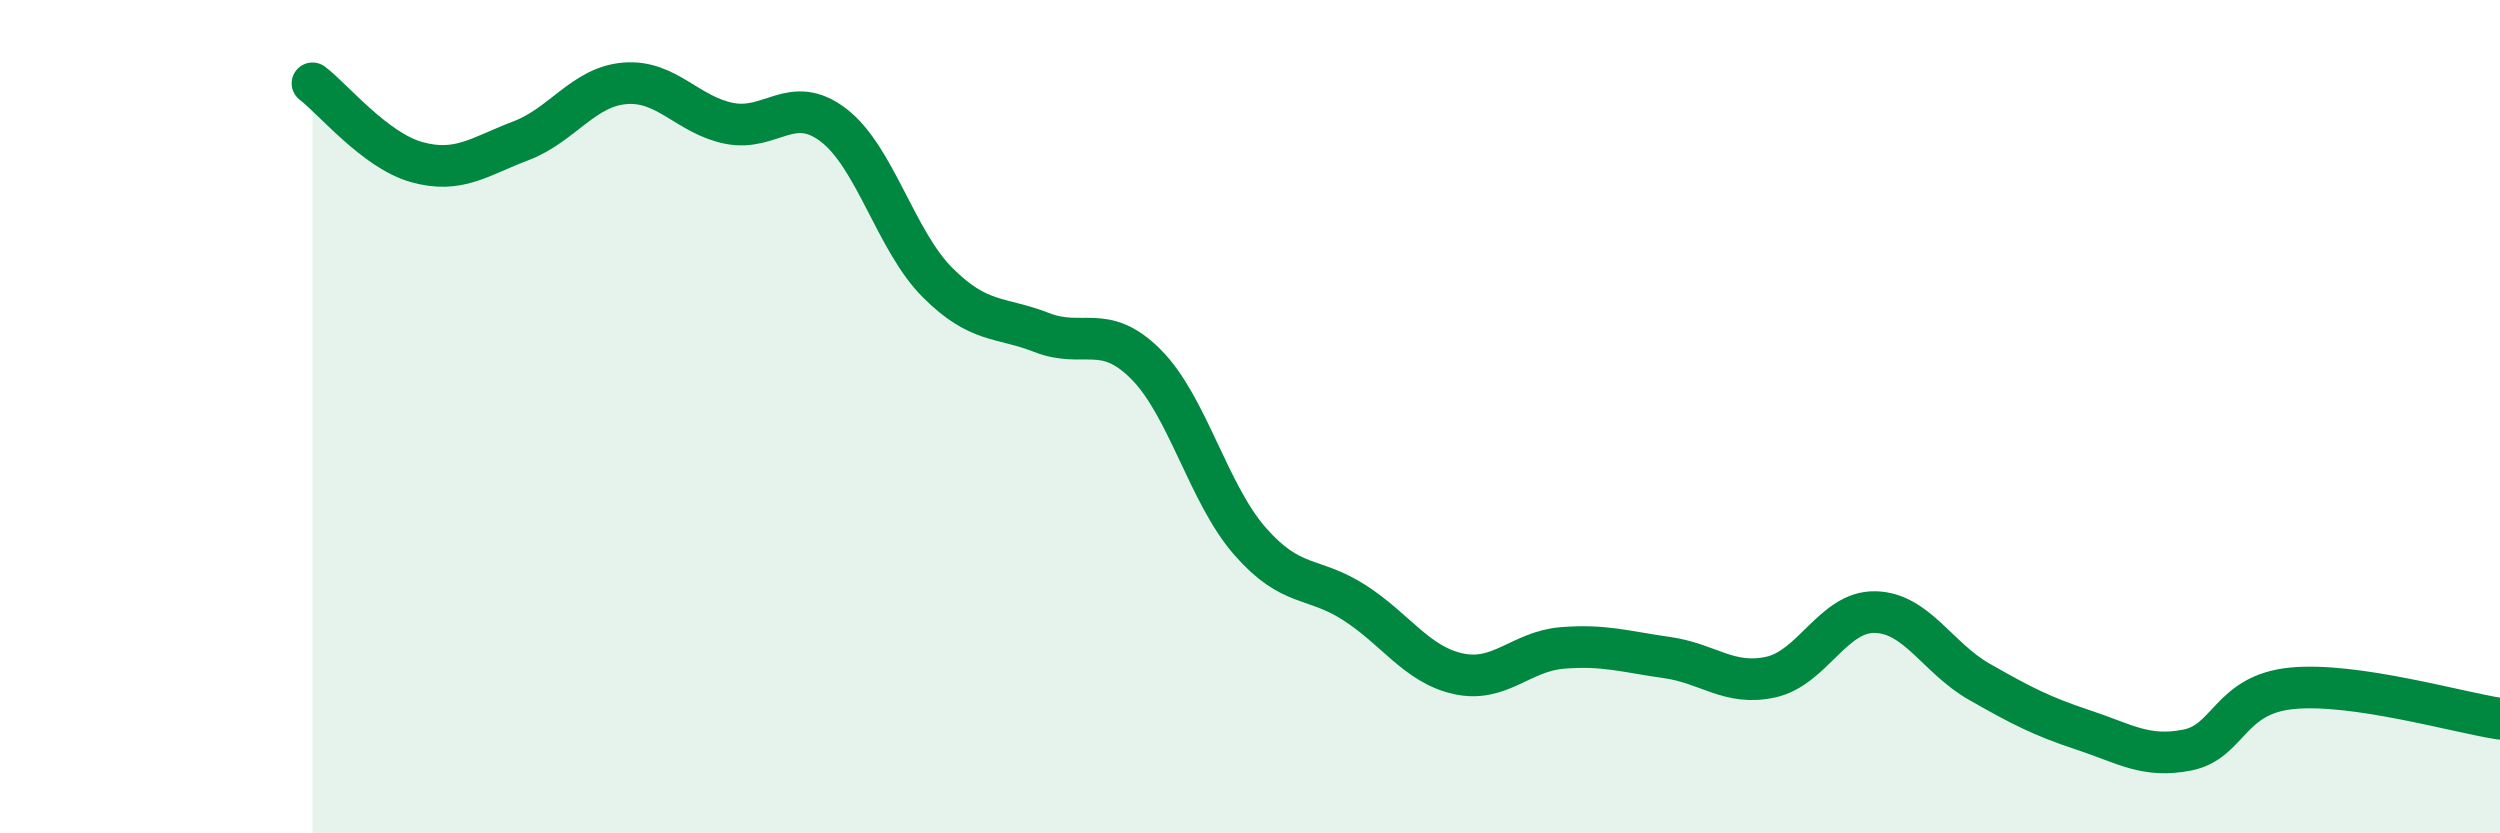
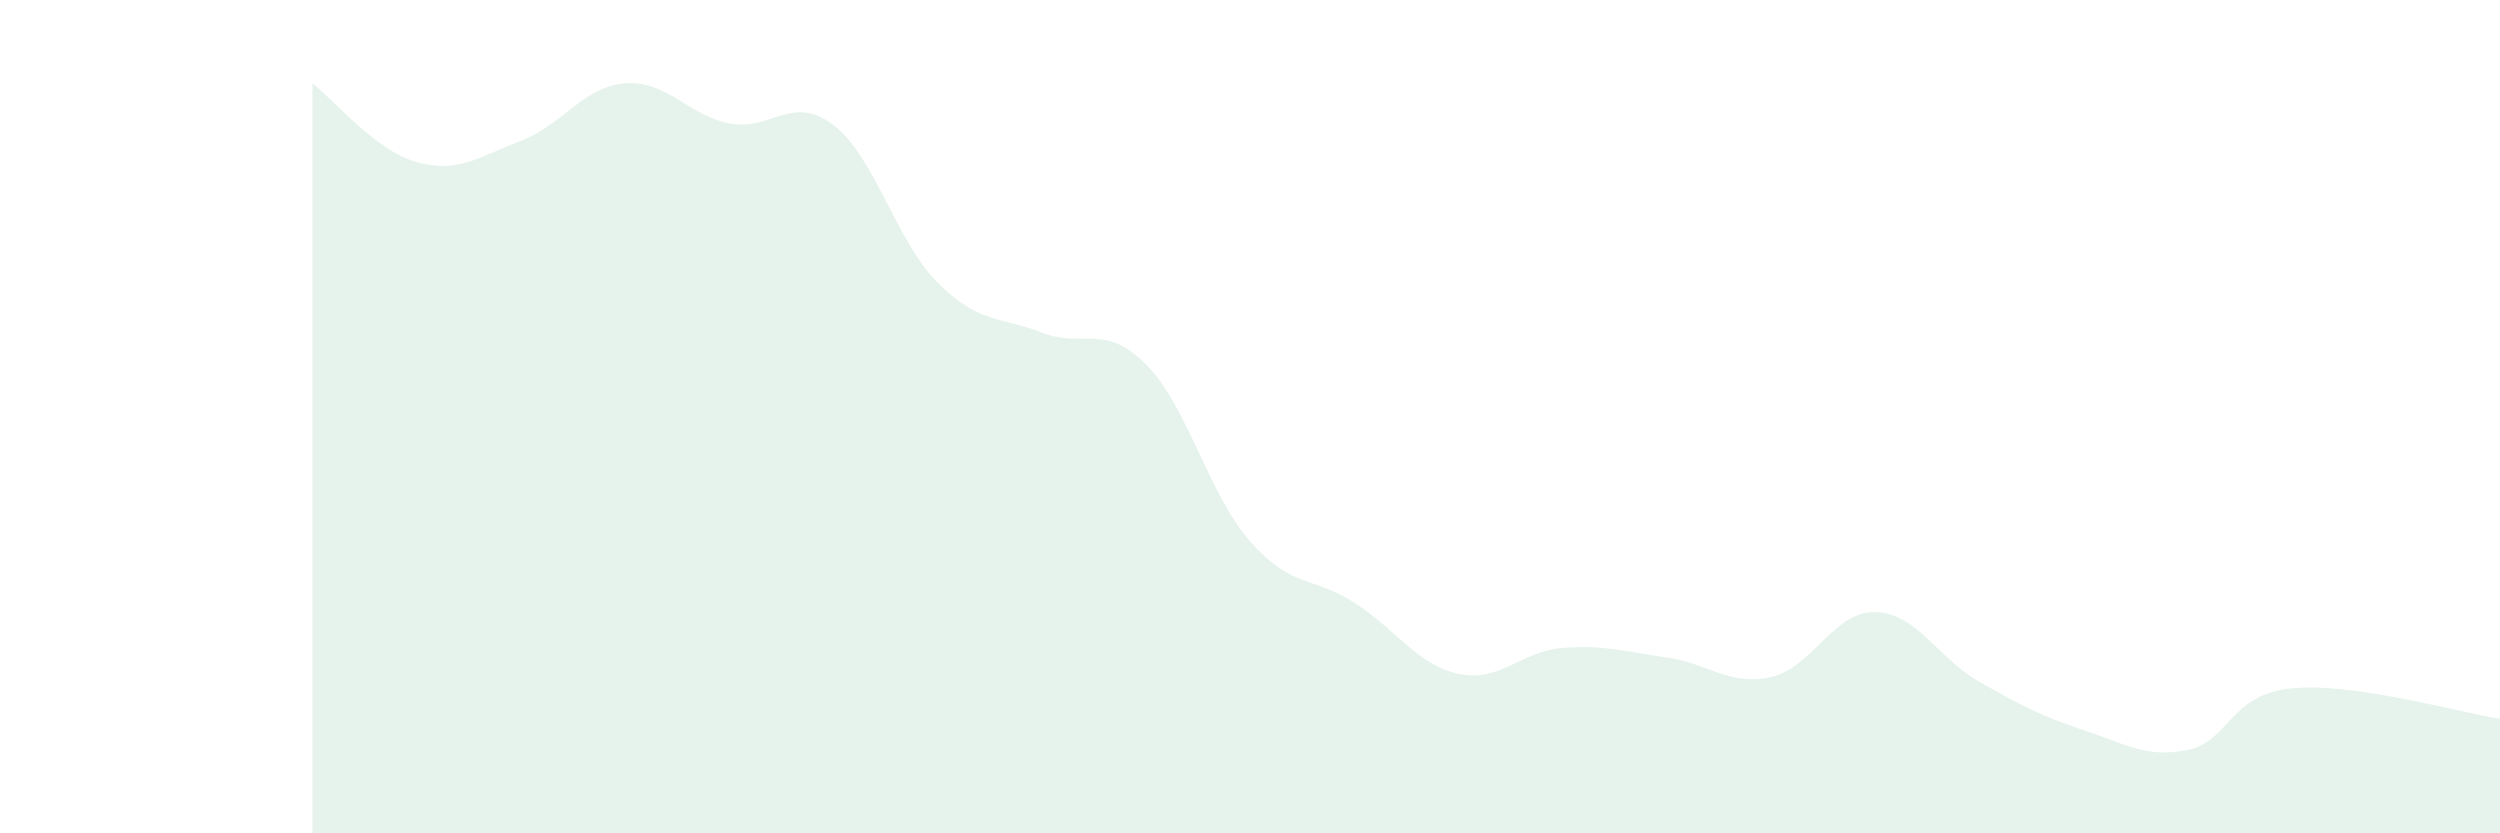
<svg xmlns="http://www.w3.org/2000/svg" width="60" height="20" viewBox="0 0 60 20">
  <path d="M 7.5,2 C 8,2.38 9,3.61 10,3.89 C 11,4.17 11.5,3.76 12.5,3.38 C 13.5,3 14,2.08 15,2 C 16,1.92 16.5,2.76 17.5,2.96 C 18.5,3.16 19,2.24 20,3 C 21,3.76 21.5,5.78 22.5,6.78 C 23.5,7.78 24,7.59 25,7.98 C 26,8.37 26.5,7.74 27.5,8.74 C 28.5,9.74 29,11.85 30,12.99 C 31,14.13 31.5,13.82 32.5,14.46 C 33.5,15.1 34,15.95 35,16.17 C 36,16.39 36.5,15.63 37.5,15.55 C 38.5,15.47 39,15.64 40,15.78 C 41,15.92 41.5,16.47 42.5,16.25 C 43.5,16.03 44,14.67 45,14.69 C 46,14.71 46.5,15.79 47.5,16.36 C 48.5,16.93 49,17.19 50,17.52 C 51,17.85 51.5,18.2 52.5,18 C 53.5,17.8 53.5,16.67 55,16.52 C 56.5,16.37 59,17.1 60,17.25L60 20L7.5 20Z" fill="#008740" opacity="0.1" stroke-linecap="round" stroke-linejoin="round" />
-   <path d="M 7.5,2 C 8,2.38 9,3.61 10,3.89 C 11,4.17 11.5,3.76 12.5,3.38 C 13.5,3 14,2.08 15,2 C 16,1.92 16.5,2.76 17.5,2.96 C 18.5,3.16 19,2.24 20,3 C 21,3.76 21.5,5.78 22.5,6.78 C 23.5,7.78 24,7.59 25,7.98 C 26,8.37 26.5,7.74 27.5,8.74 C 28.5,9.74 29,11.85 30,12.99 C 31,14.13 31.5,13.82 32.5,14.46 C 33.5,15.1 34,15.95 35,16.17 C 36,16.39 36.5,15.63 37.5,15.55 C 38.5,15.47 39,15.64 40,15.78 C 41,15.92 41.5,16.47 42.5,16.25 C 43.5,16.03 44,14.67 45,14.69 C 46,14.71 46.5,15.79 47.5,16.36 C 48.5,16.93 49,17.19 50,17.52 C 51,17.85 51.5,18.2 52.5,18 C 53.5,17.8 53.5,16.67 55,16.52 C 56.5,16.37 59,17.1 60,17.25" stroke="#008740" stroke-width="1" fill="none" stroke-linecap="round" stroke-linejoin="round" />
</svg>